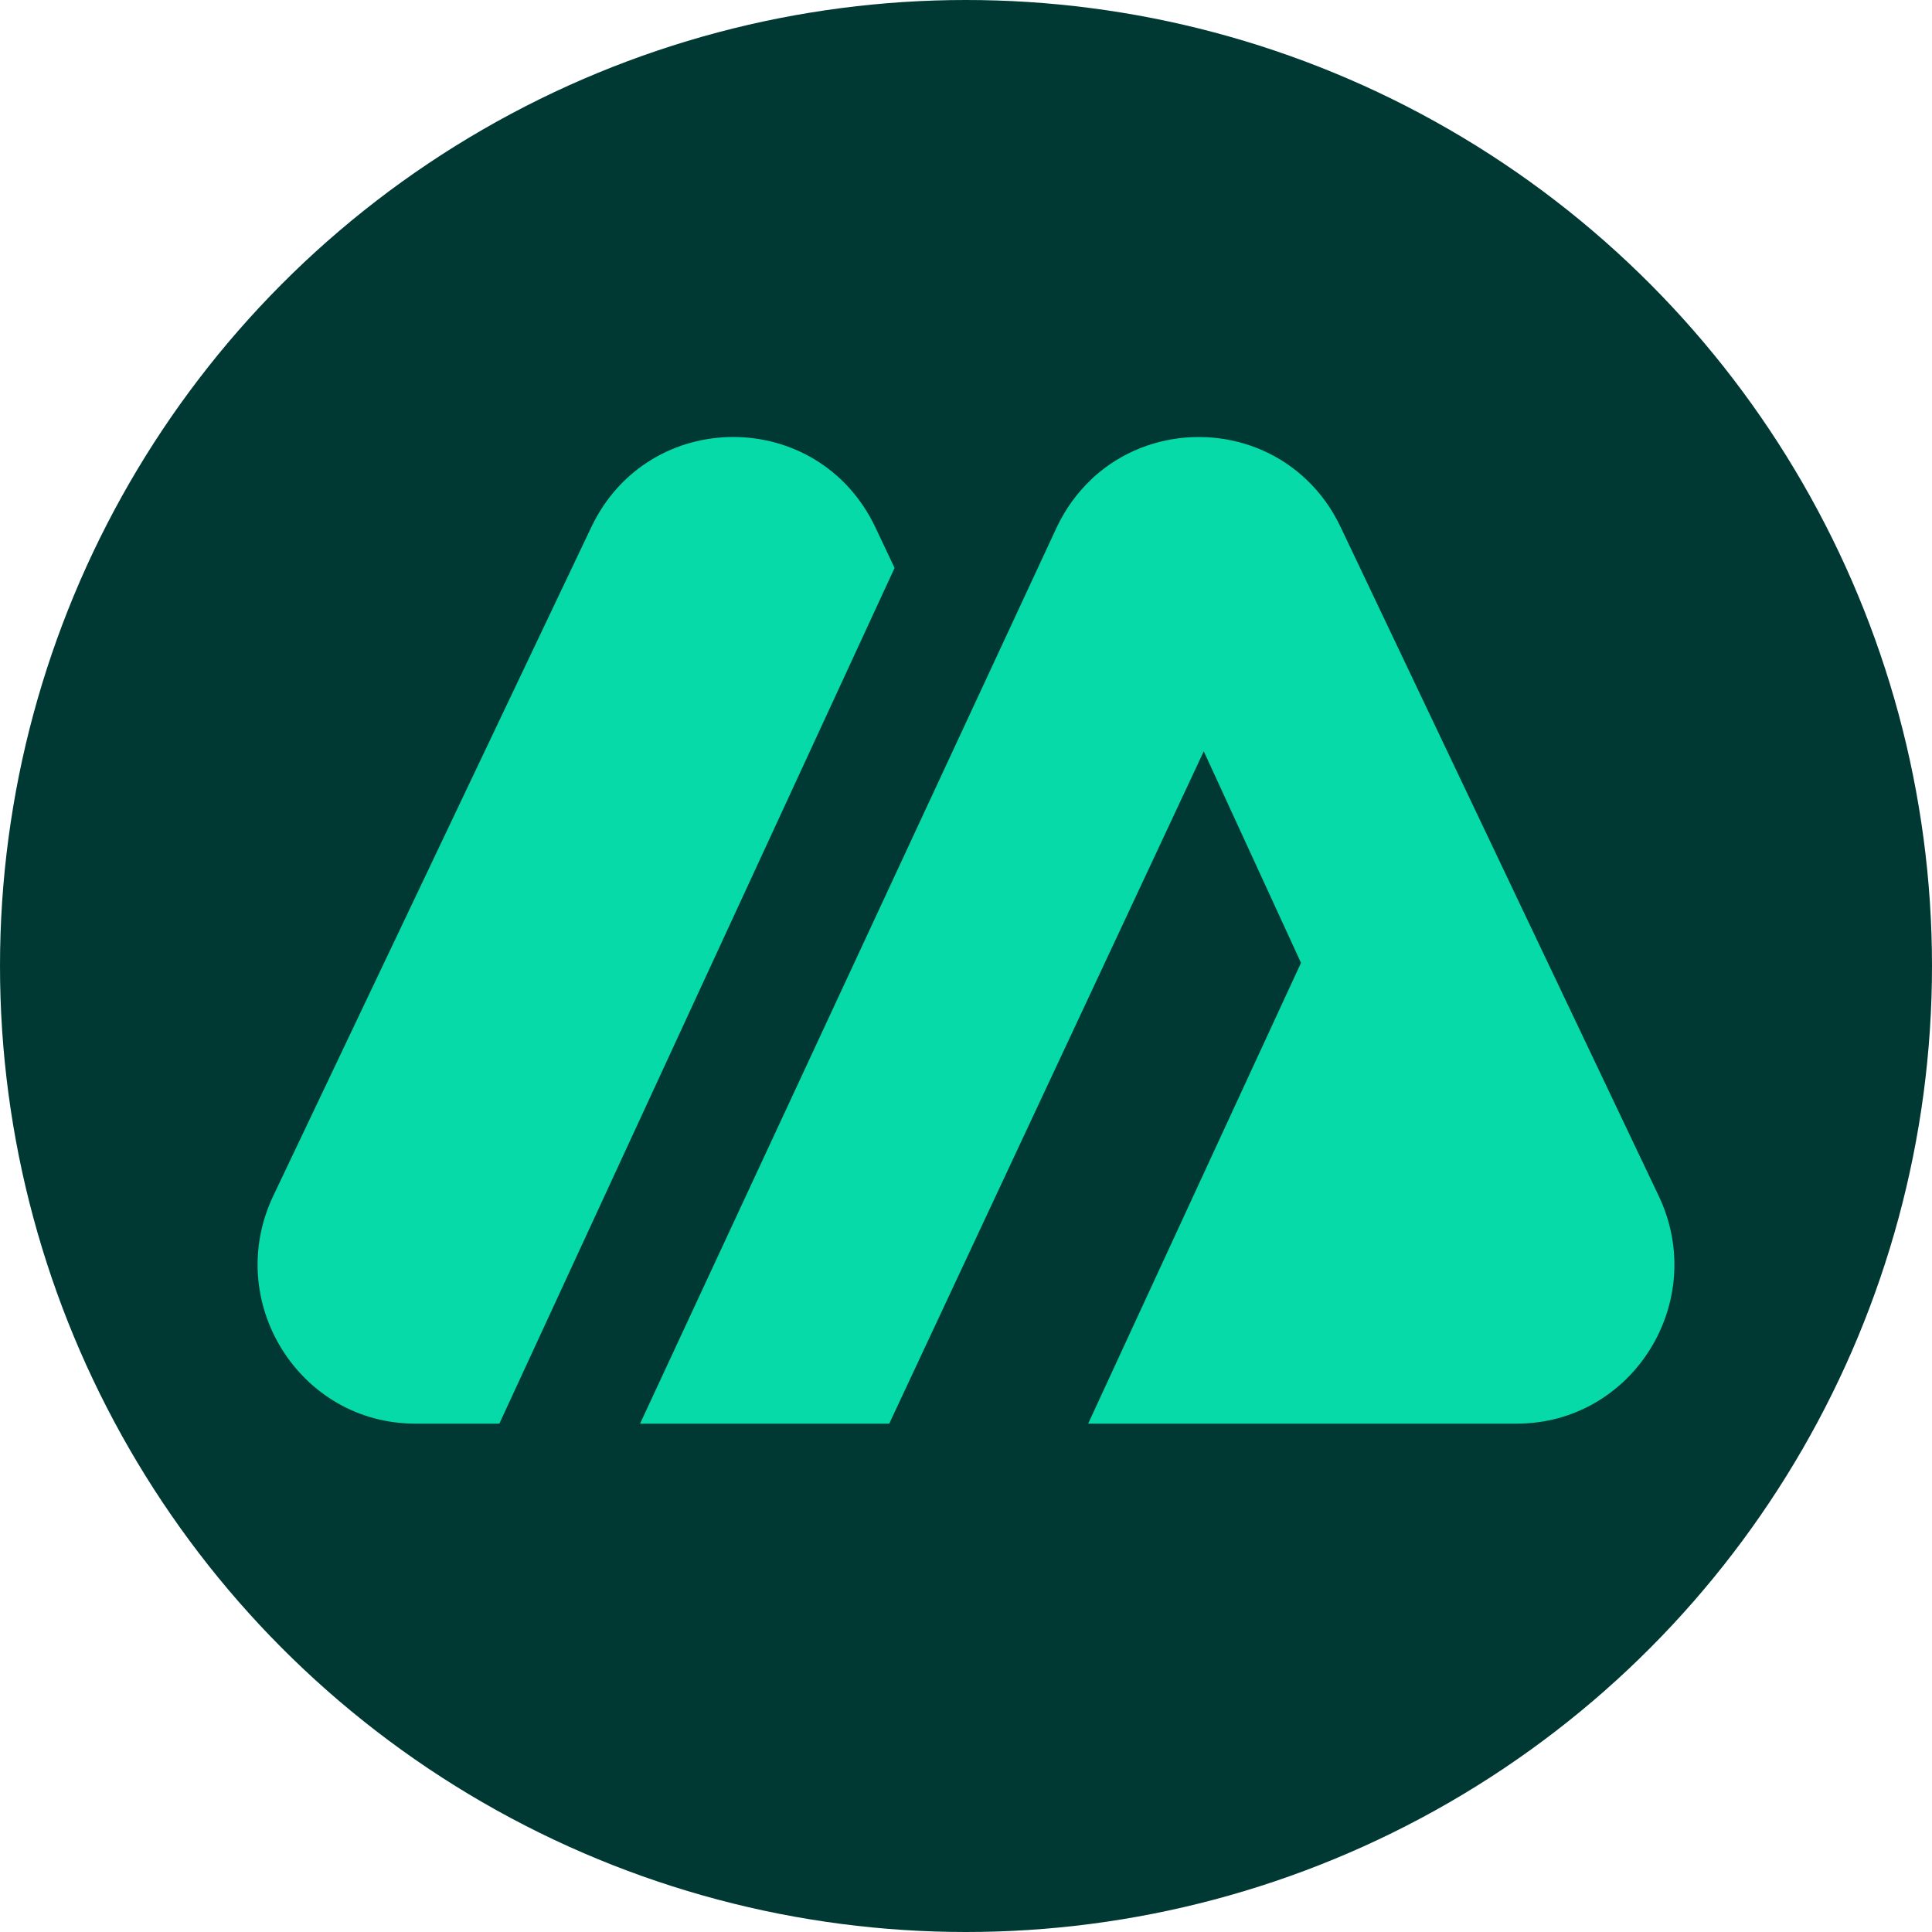
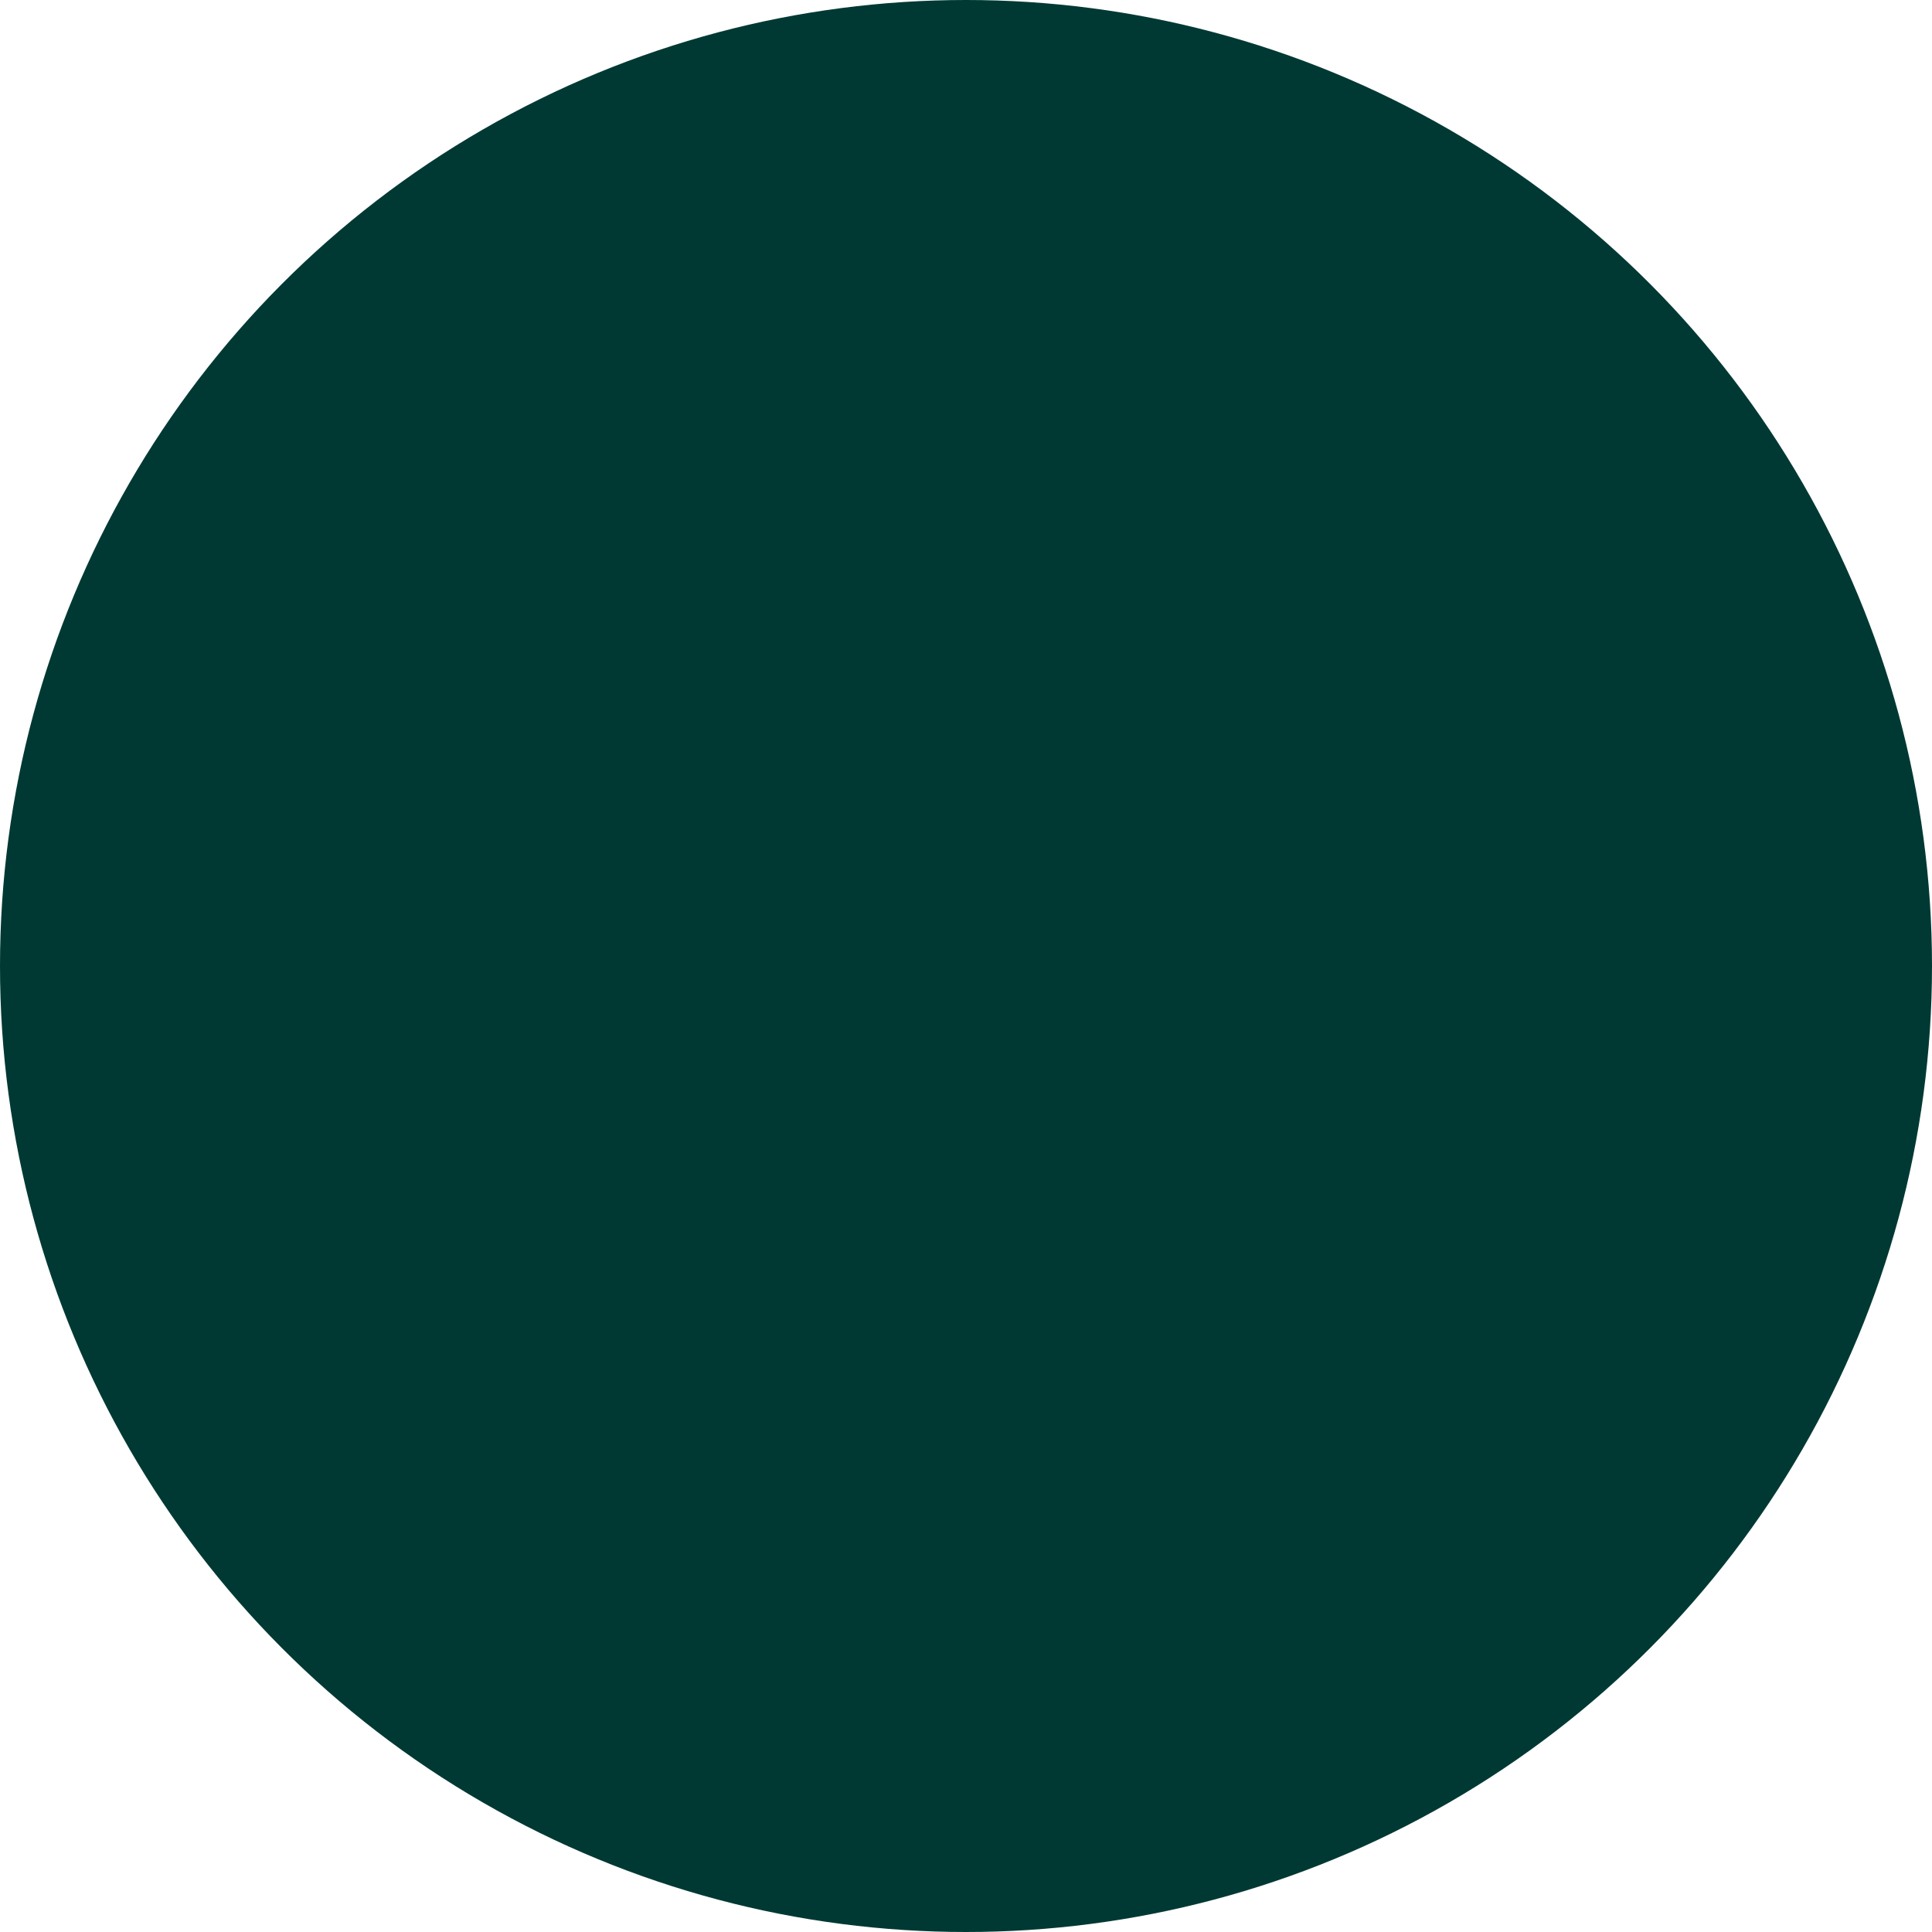
<svg xmlns="http://www.w3.org/2000/svg" width="30" height="30" viewBox="0 0 30 30" fill="none">
  <rect x="0" y="0" width="30" height="30" fill="#808080" stroke="none" />
  <g clip-path="url(#clip0_1856_29126)">
    <rect width="30" height="30" fill="white" />
    <circle cx="15" cy="15" r="15" fill="#003933" />
-     <path d="M13.591 8.185C12.702 6.319 10.07 6.319 9.182 8.185L4.243 18.57C3.465 20.208 4.648 22.106 6.448 22.106H7.754L13.891 8.819L13.591 8.185Z" fill="#06DAA8" />
-     <path d="M25.756 18.57L20.818 8.186C20.68 7.895 20.499 7.649 20.288 7.449C20.245 7.408 20.202 7.37 20.157 7.333C19.714 6.968 19.163 6.786 18.614 6.786C18.066 6.786 17.514 6.968 17.071 7.333C17.026 7.37 16.98 7.408 16.941 7.449C16.73 7.649 16.548 7.895 16.41 8.186L9.939 22.106H13.808L18.692 11.666L20.202 14.951L16.897 22.106H23.553C25.353 22.106 26.536 20.208 25.756 18.57Z" fill="#06DAA8" />
  </g>
  <defs>
    <clipPath id="clip0_1856_29126">
      <rect width="30" height="30" fill="white" />
    </clipPath>
  </defs>
</svg>